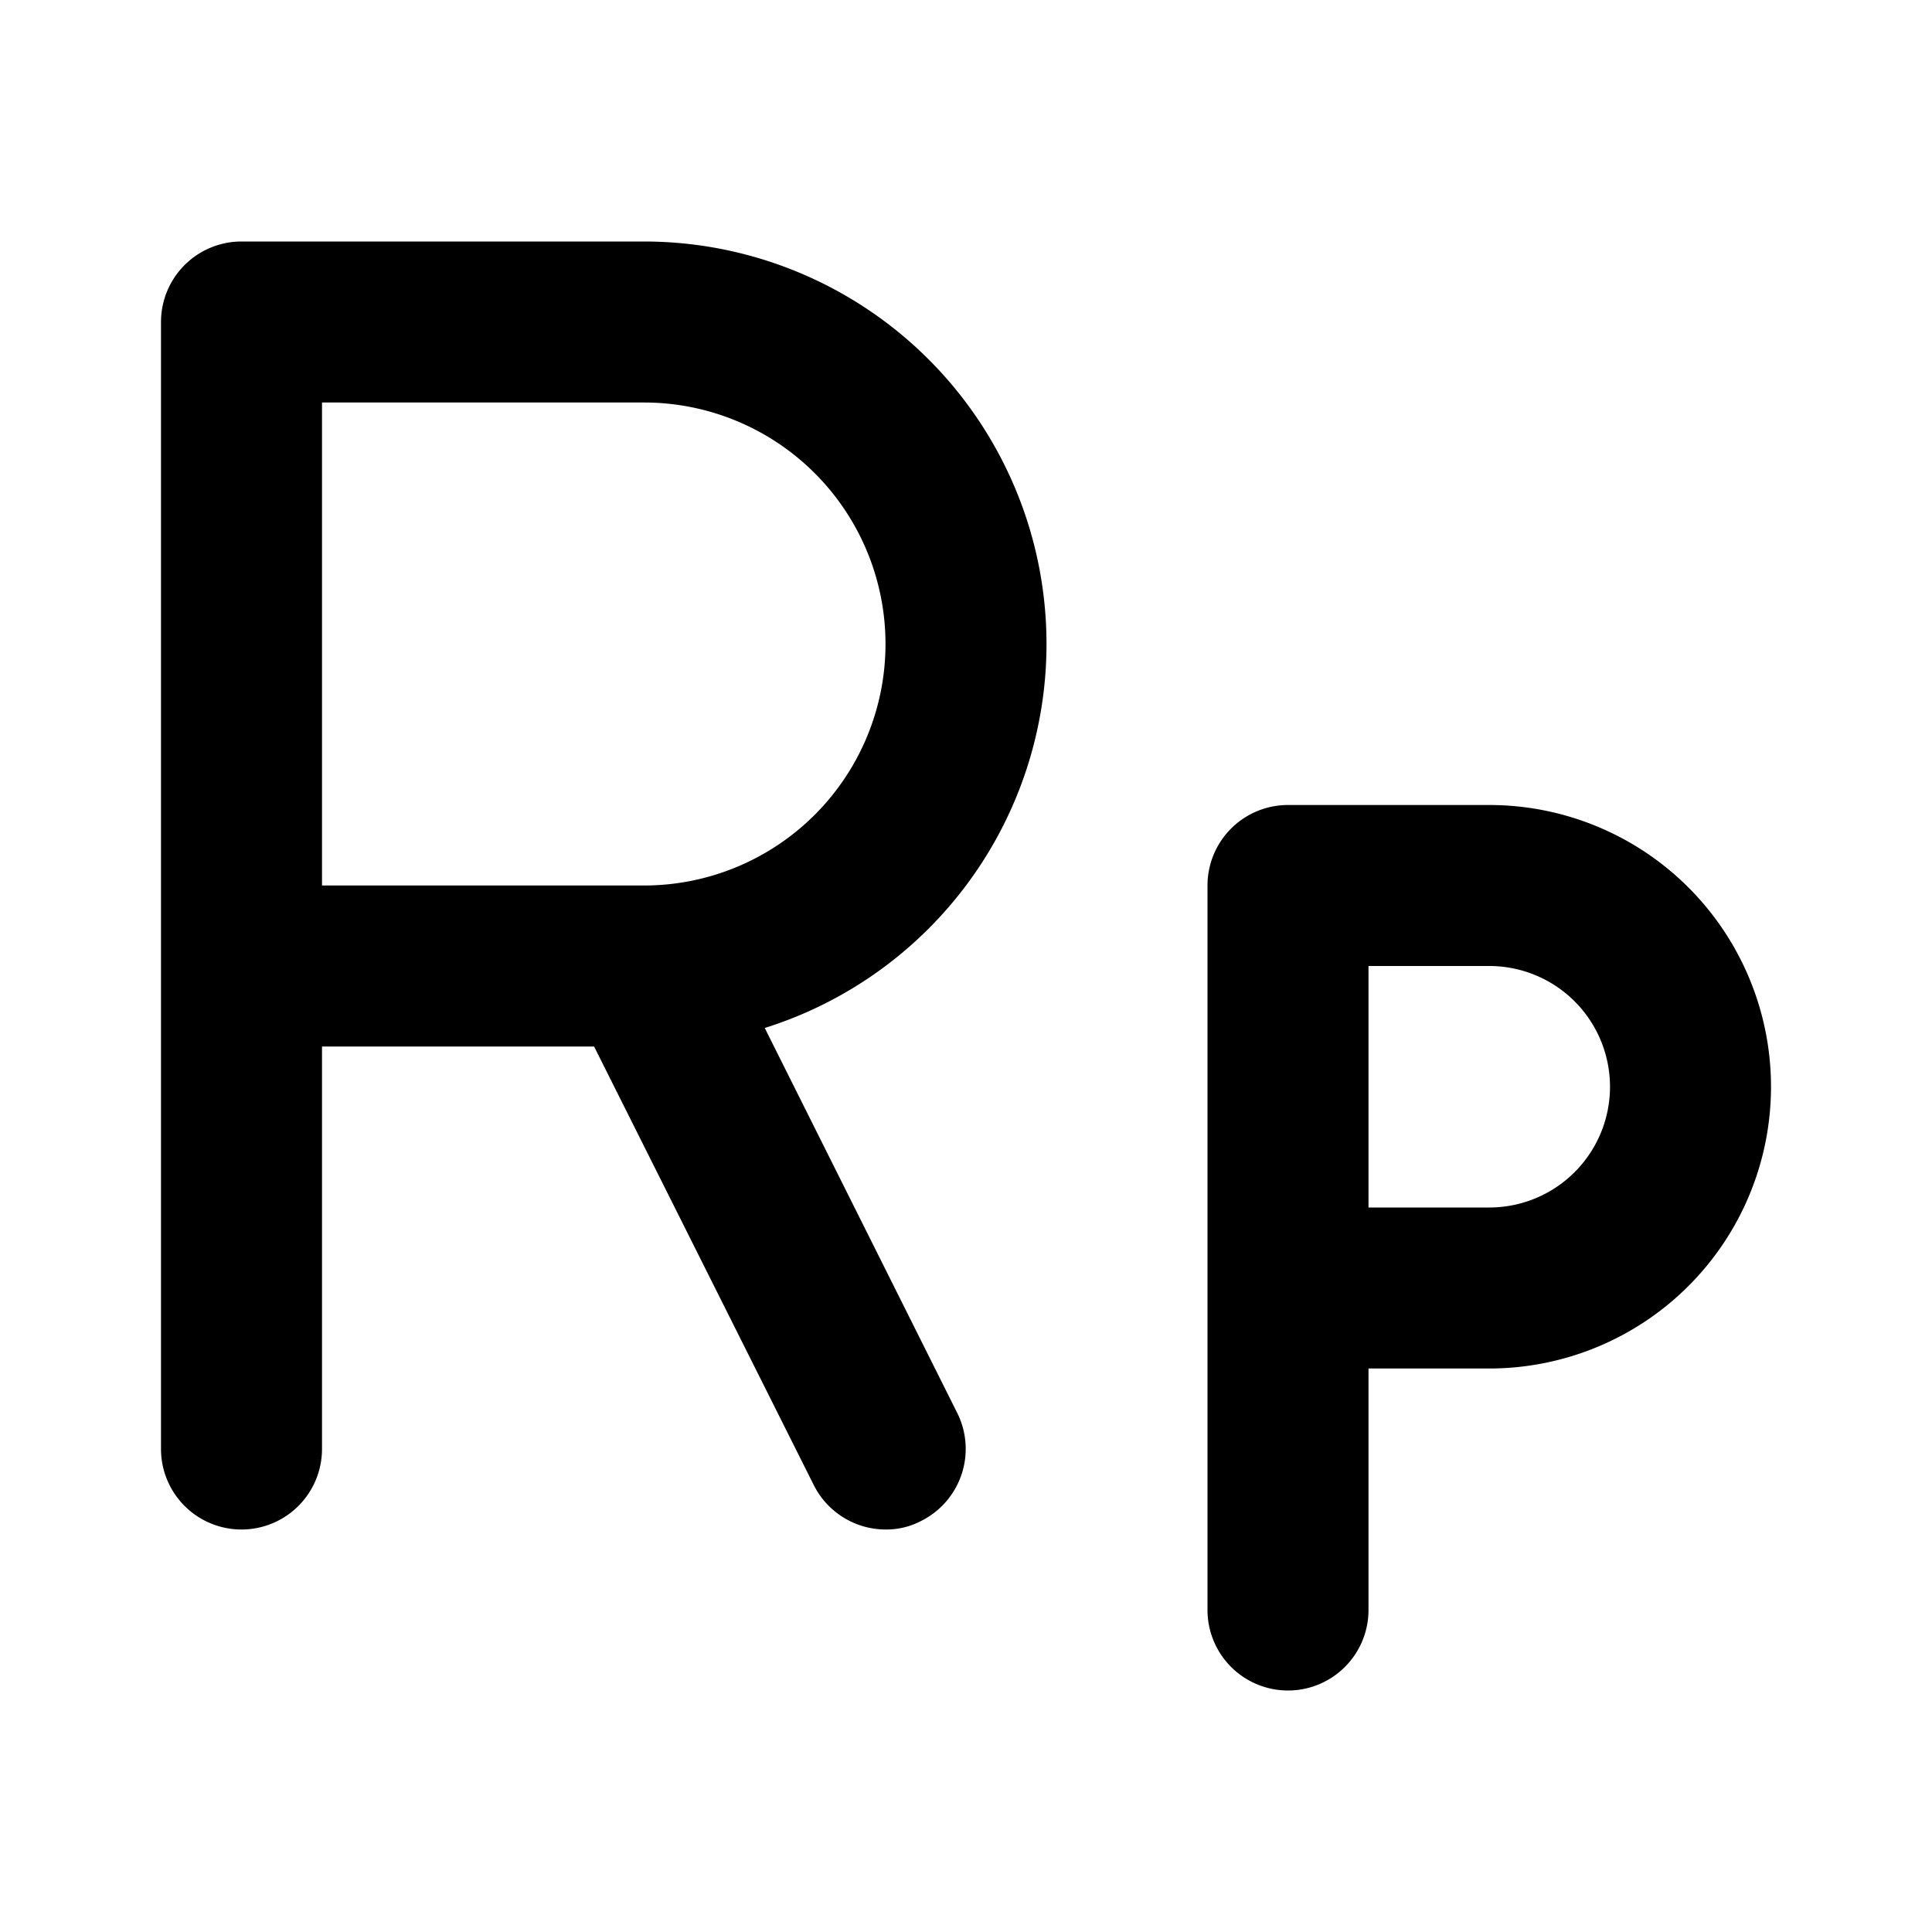
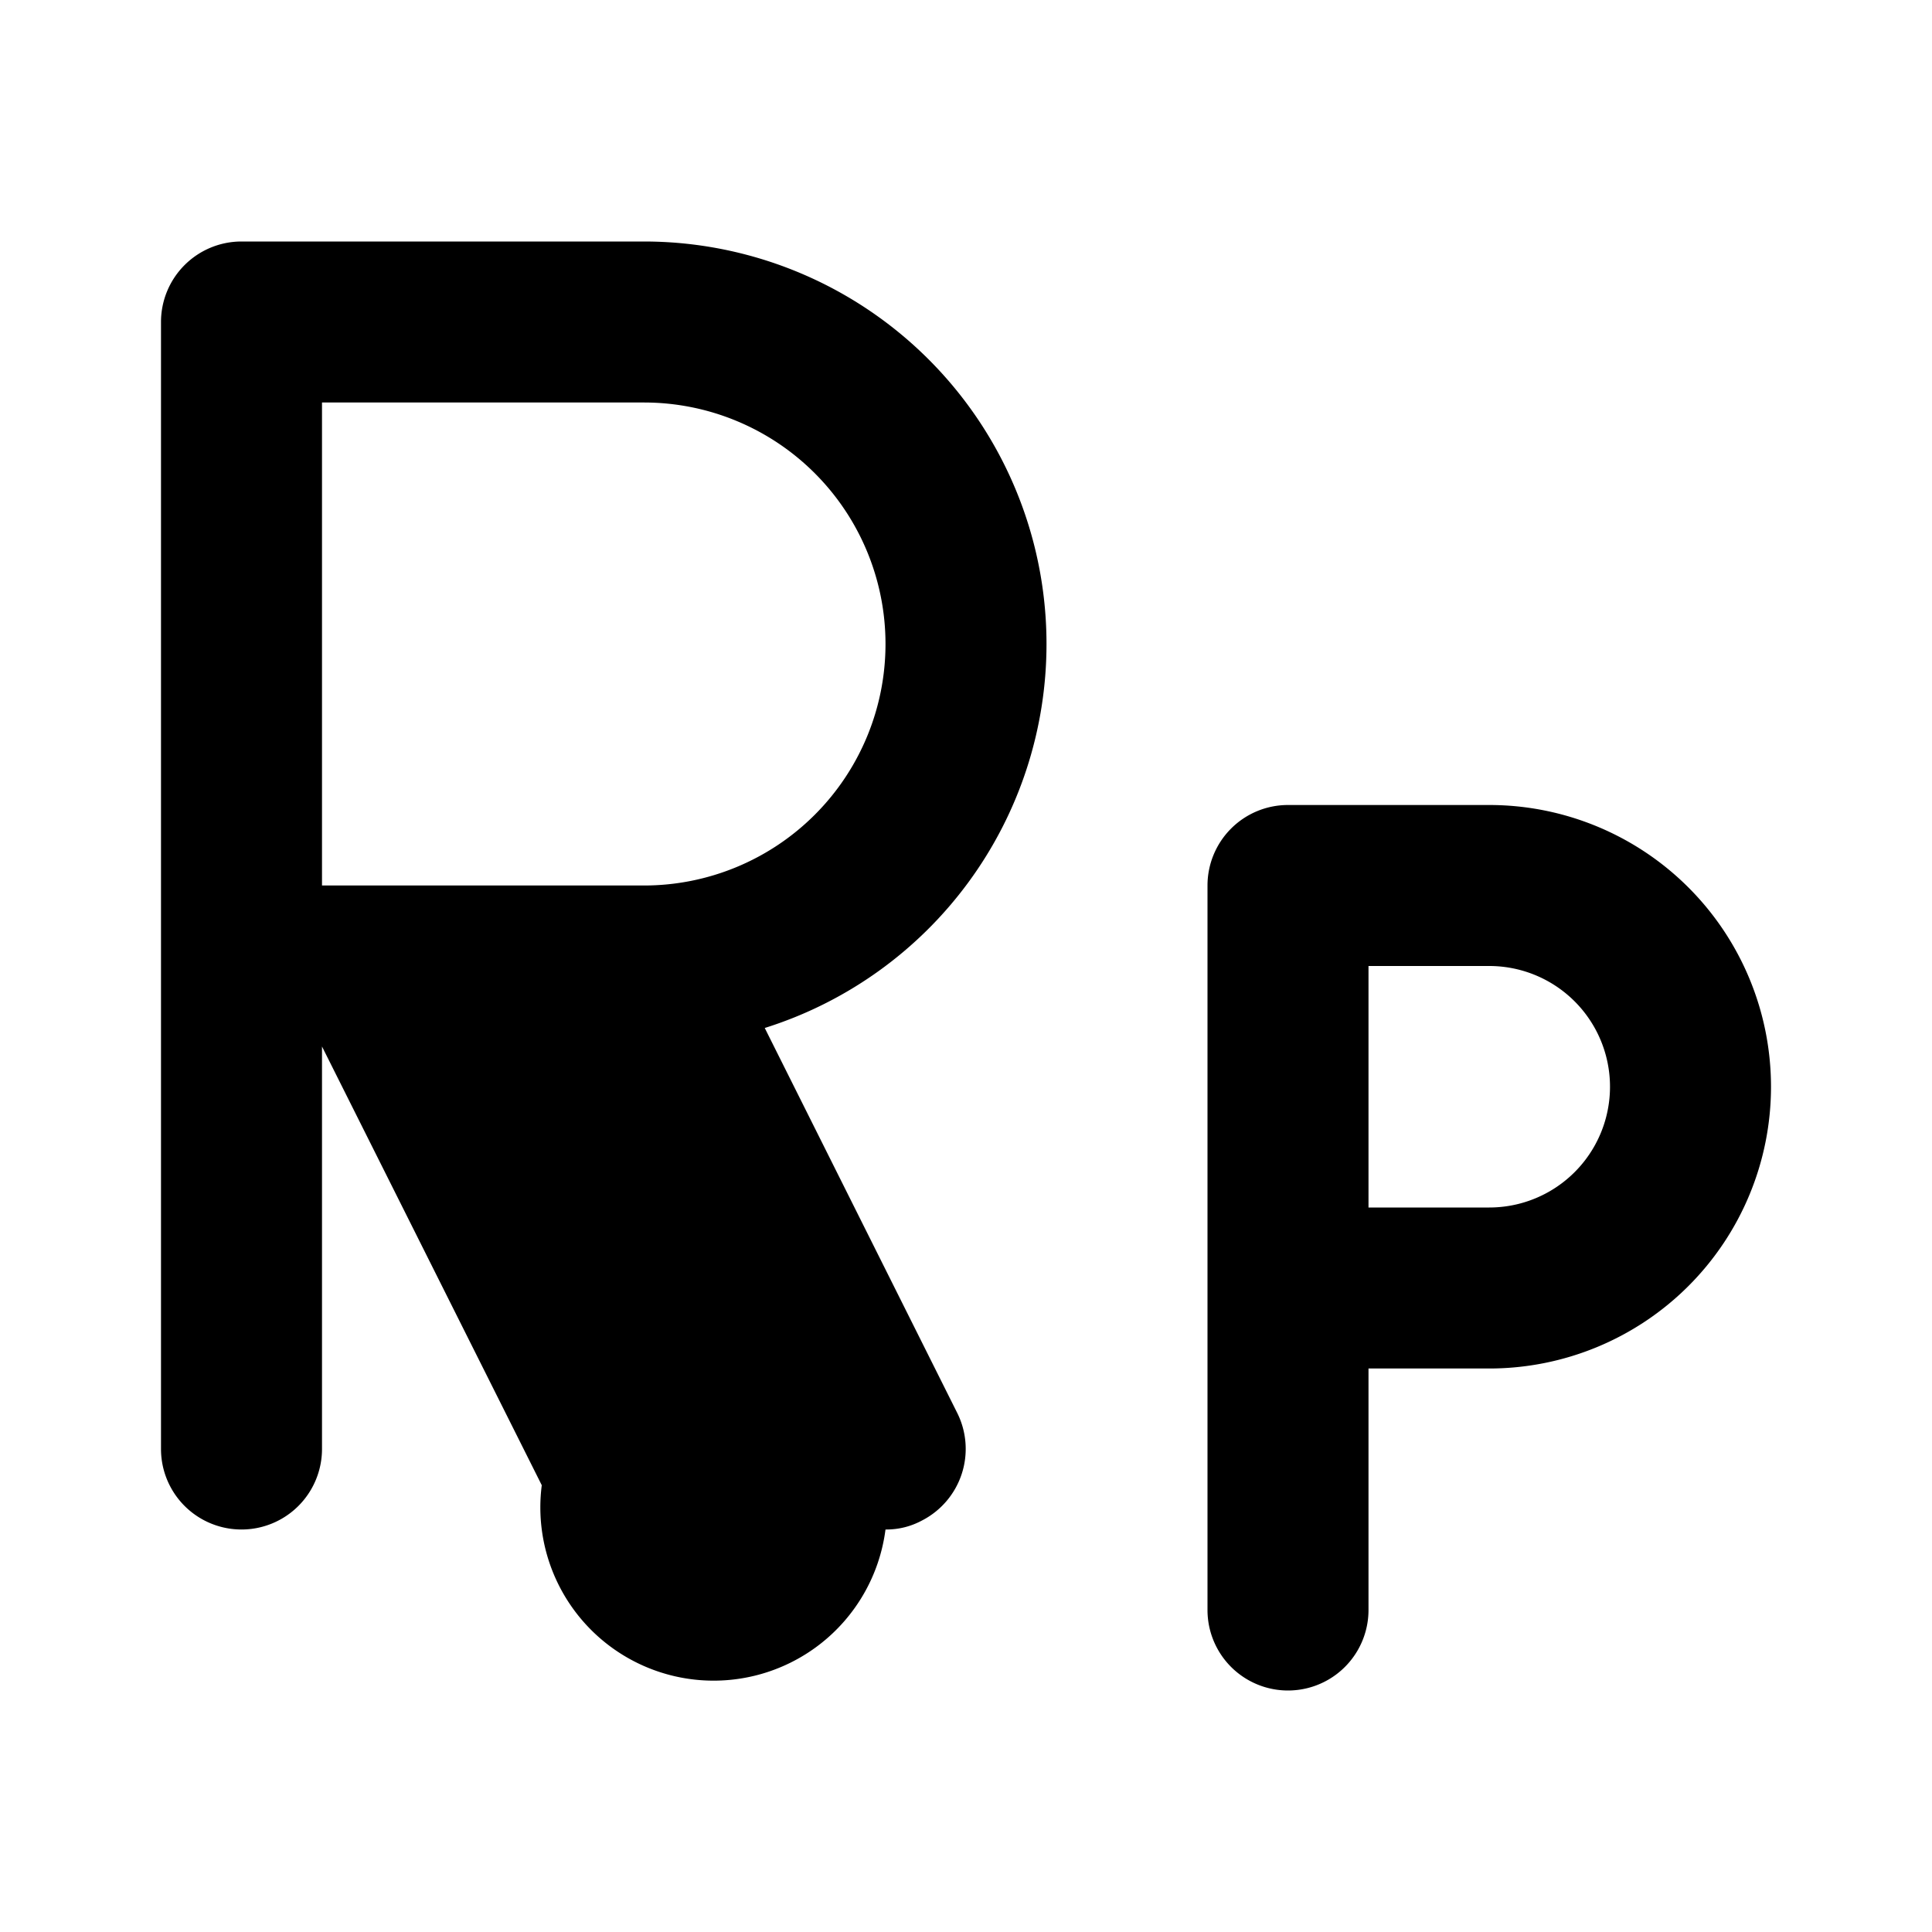
<svg xmlns="http://www.w3.org/2000/svg" fill="#000000" width="800px" height="800px" viewBox="0 0 24 24" id="rupiah-2" data-name="Flat Color" class="icon flat-color">
-   <path id="primary" d="M18.5,10H16a1,1,0,0,0-1,1v9a1,1,0,0,0,2,0V17h1.5a3.5,3.5,0,0,0,0-7Zm0,5H17V12h1.5a1.5,1.5,0,0,1,0,3ZM13,8A5,5,0,0,0,8,3H3A1,1,0,0,0,2,4V18a1,1,0,0,0,2,0V13H7.38l2.73,5.45A1,1,0,0,0,11,19a.93.93,0,0,0,.45-.11,1,1,0,0,0,.44-1.34L9.5,12.77A5,5,0,0,0,13,8ZM8,11H4V5H8a3,3,0,0,1,0,6Z" style="fill: rgb(0, 0, 0);" />
+   <path id="primary" d="M18.5,10H16a1,1,0,0,0-1,1v9a1,1,0,0,0,2,0V17h1.5a3.5,3.5,0,0,0,0-7Zm0,5H17V12h1.5a1.5,1.5,0,0,1,0,3ZM13,8A5,5,0,0,0,8,3H3A1,1,0,0,0,2,4V18a1,1,0,0,0,2,0V13l2.73,5.45A1,1,0,0,0,11,19a.93.93,0,0,0,.45-.11,1,1,0,0,0,.44-1.34L9.5,12.77A5,5,0,0,0,13,8ZM8,11H4V5H8a3,3,0,0,1,0,6Z" style="fill: rgb(0, 0, 0);" />
</svg>